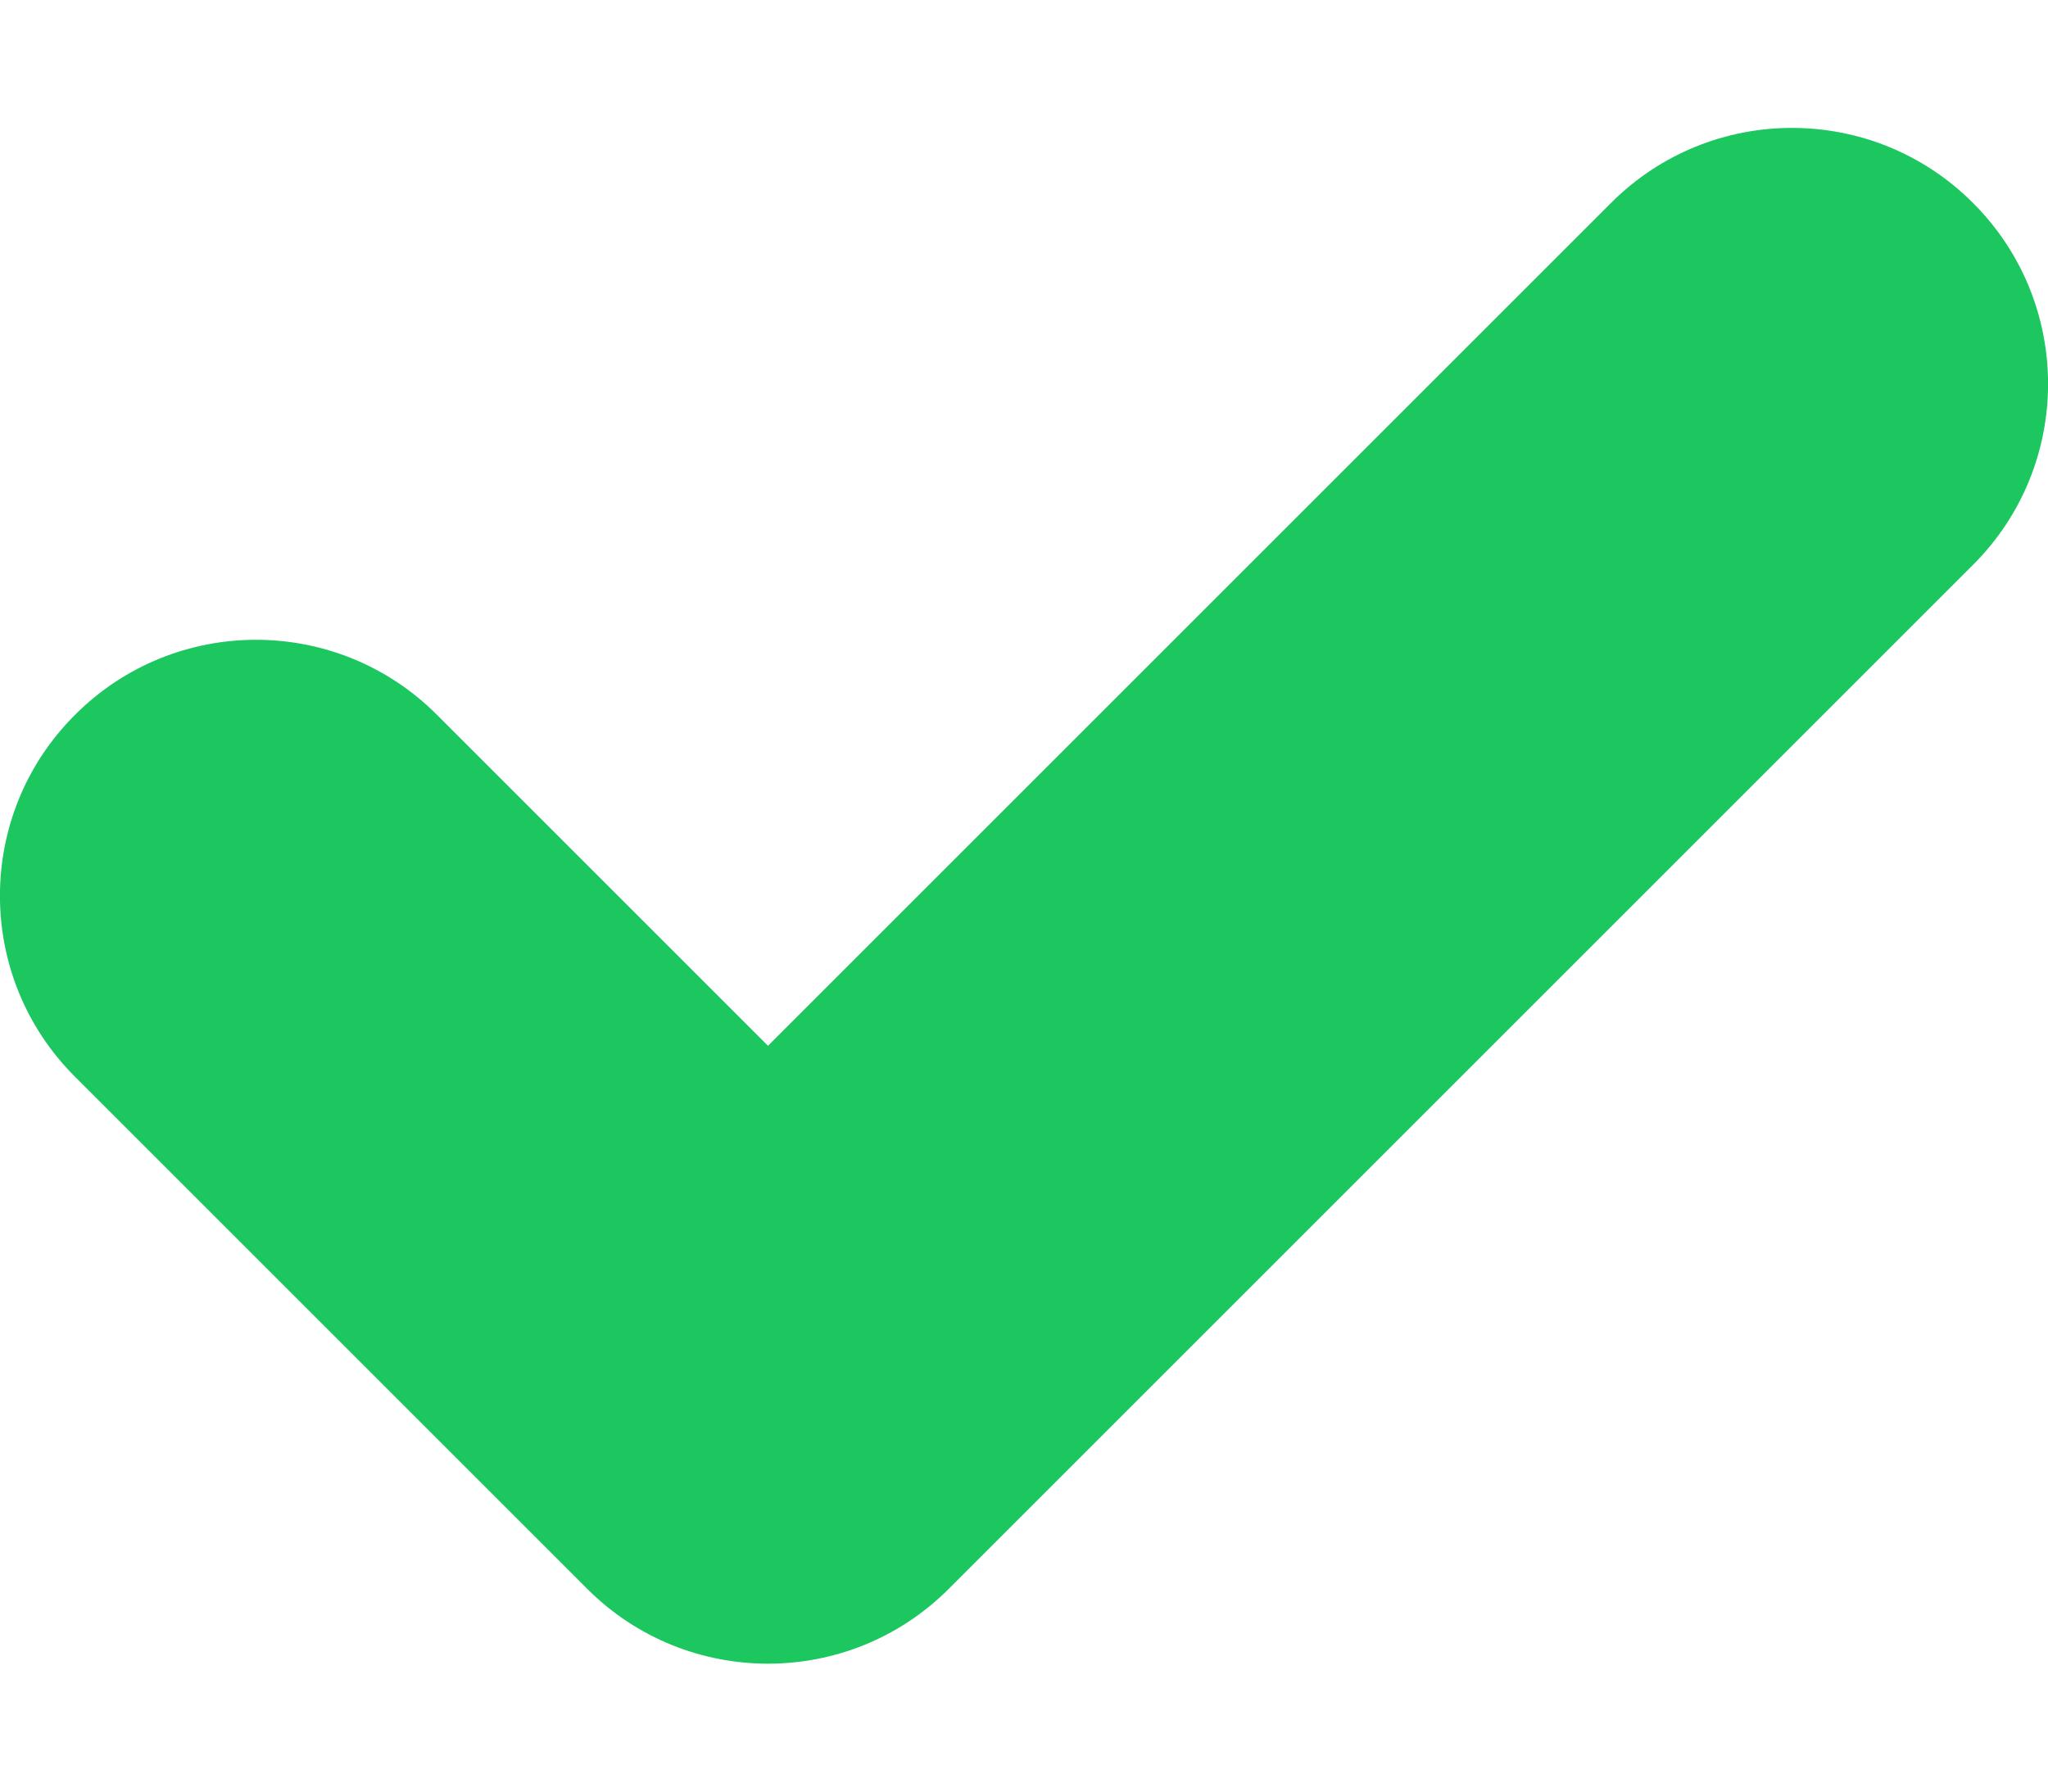
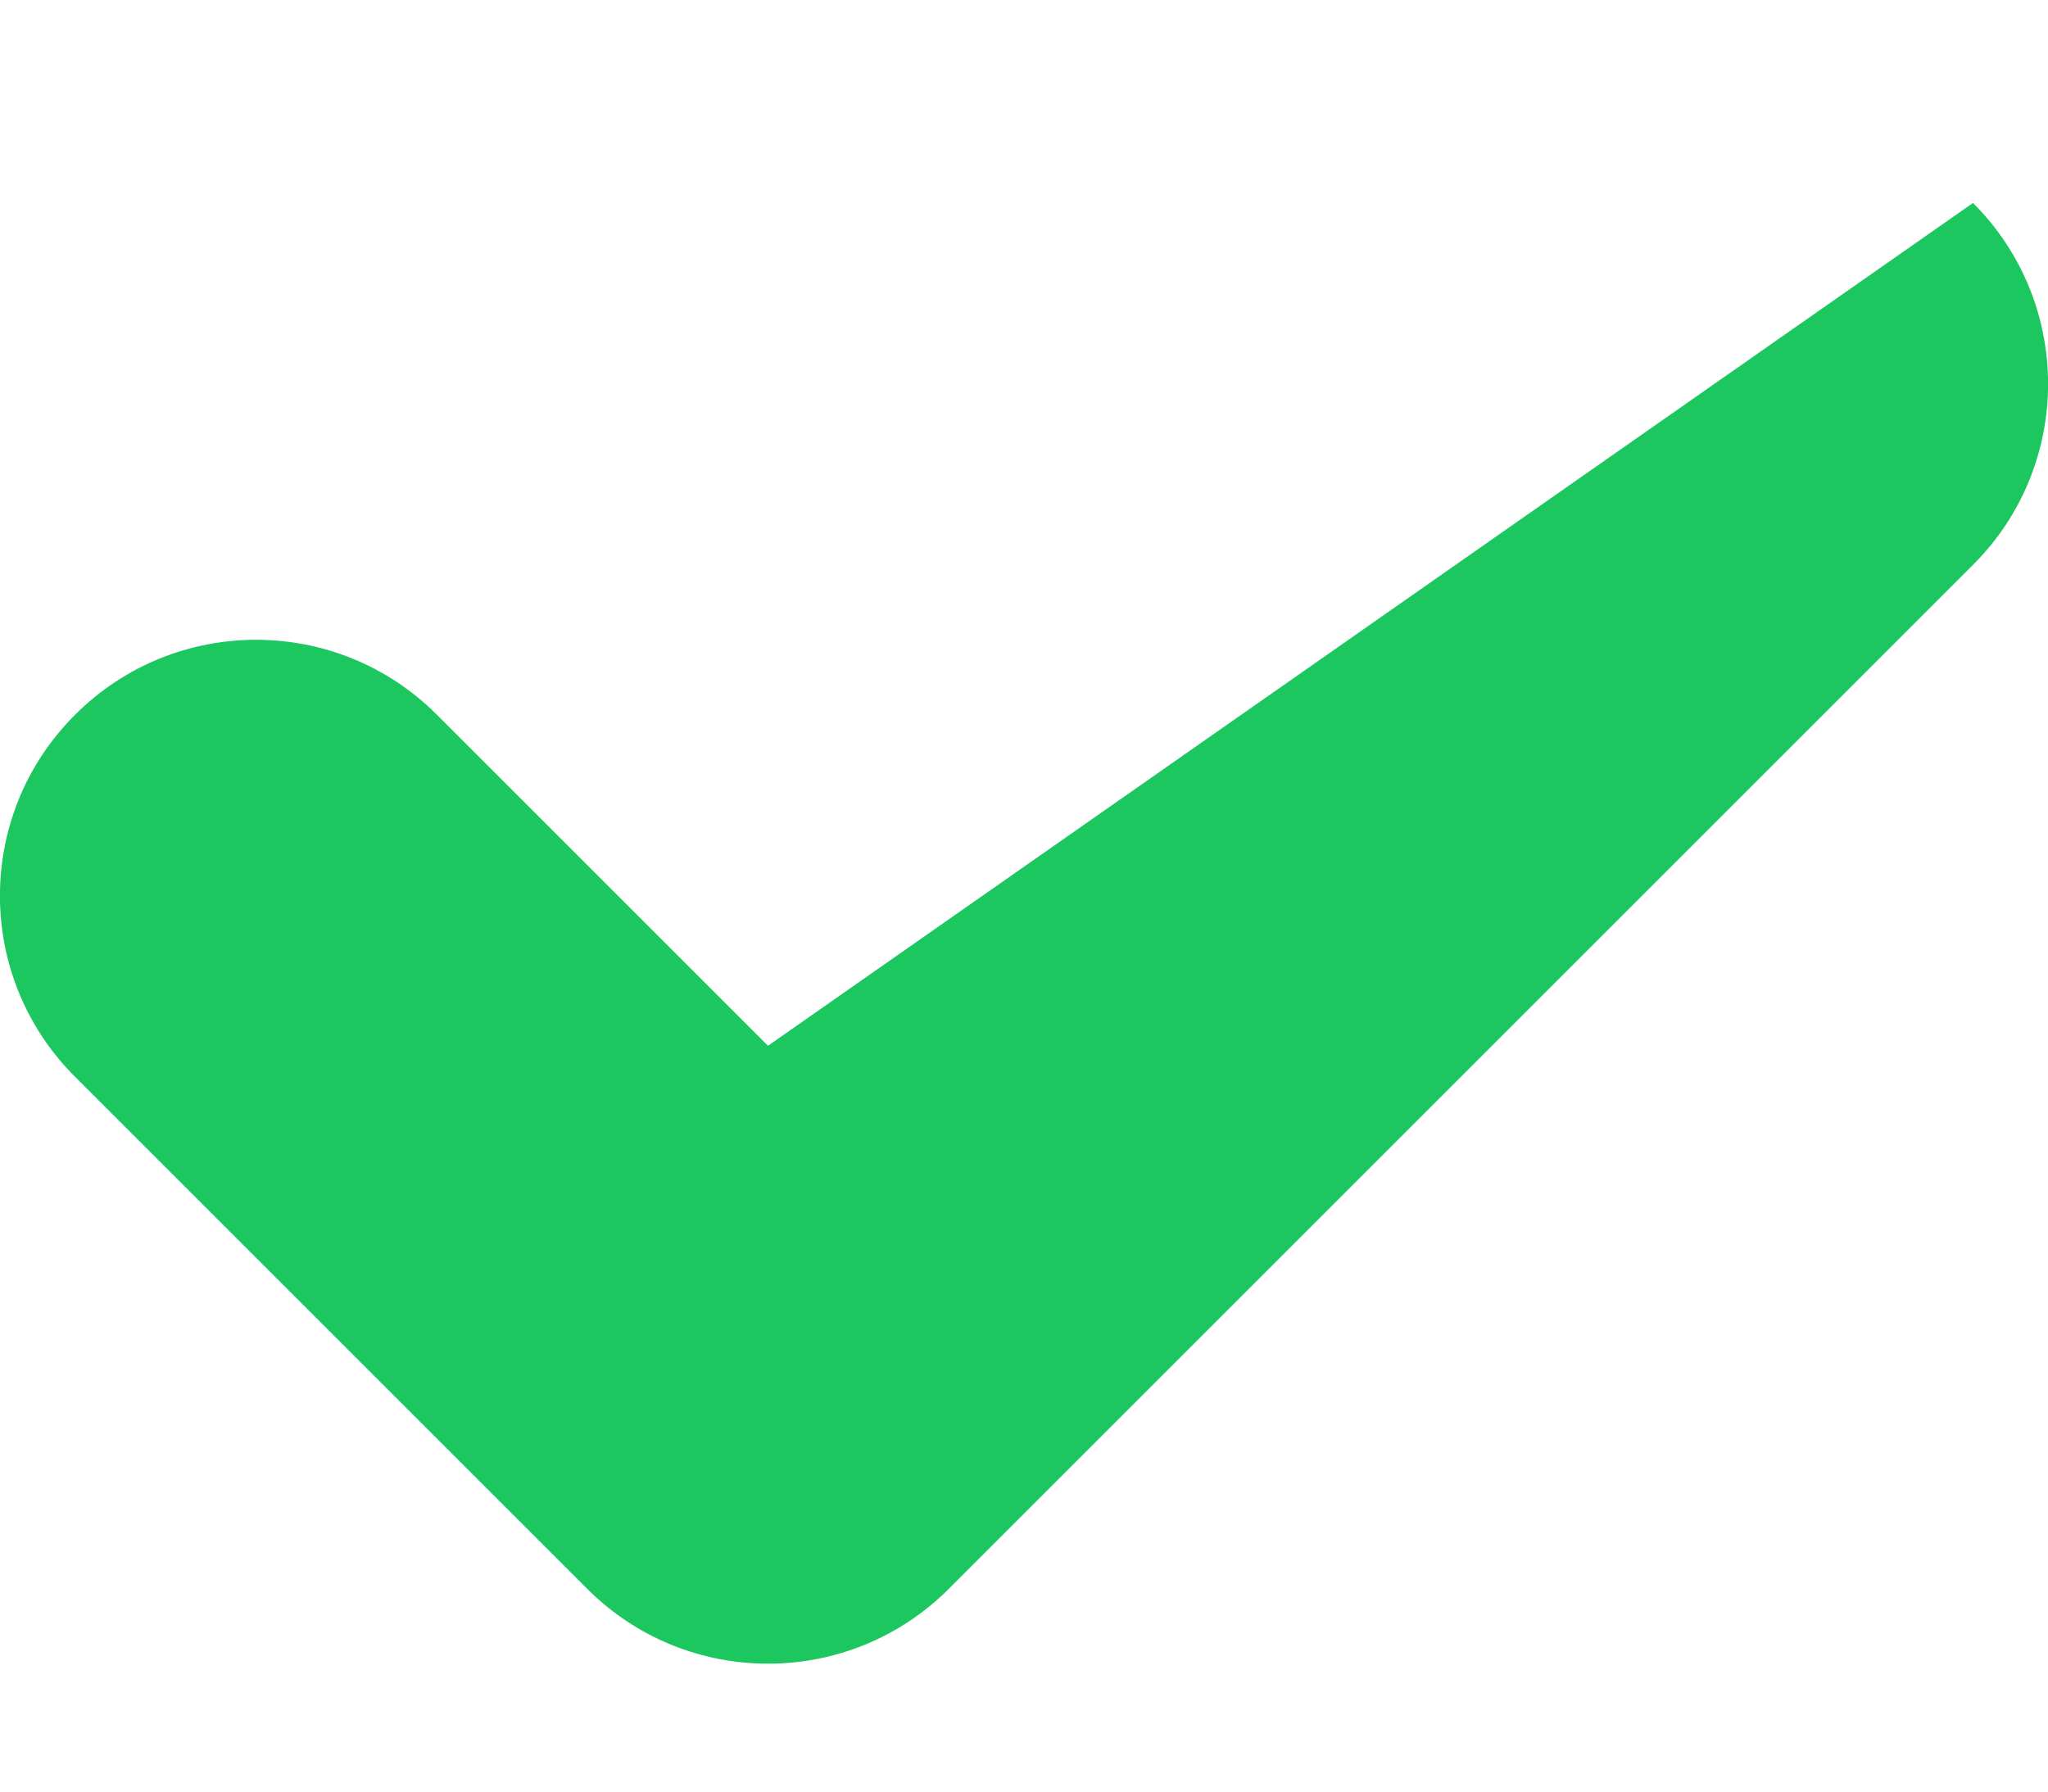
<svg xmlns="http://www.w3.org/2000/svg" width="8" height="7" viewBox="0 0 8 7" fill="none">
-   <path d="M7.707 2.207C8.098 1.817 8.098 1.183 7.707 0.793C7.317 0.402 6.683 0.402 6.293 0.793L3 4.086L1.707 2.793C1.317 2.402 0.683 2.402 0.293 2.793C-0.098 3.183 -0.098 3.817 0.293 4.207L2.293 6.207C2.683 6.598 3.317 6.598 3.707 6.207L7.707 2.207Z" fill="#1CC760" />
+   <path d="M7.707 2.207C8.098 1.817 8.098 1.183 7.707 0.793L3 4.086L1.707 2.793C1.317 2.402 0.683 2.402 0.293 2.793C-0.098 3.183 -0.098 3.817 0.293 4.207L2.293 6.207C2.683 6.598 3.317 6.598 3.707 6.207L7.707 2.207Z" fill="#1CC760" />
</svg>